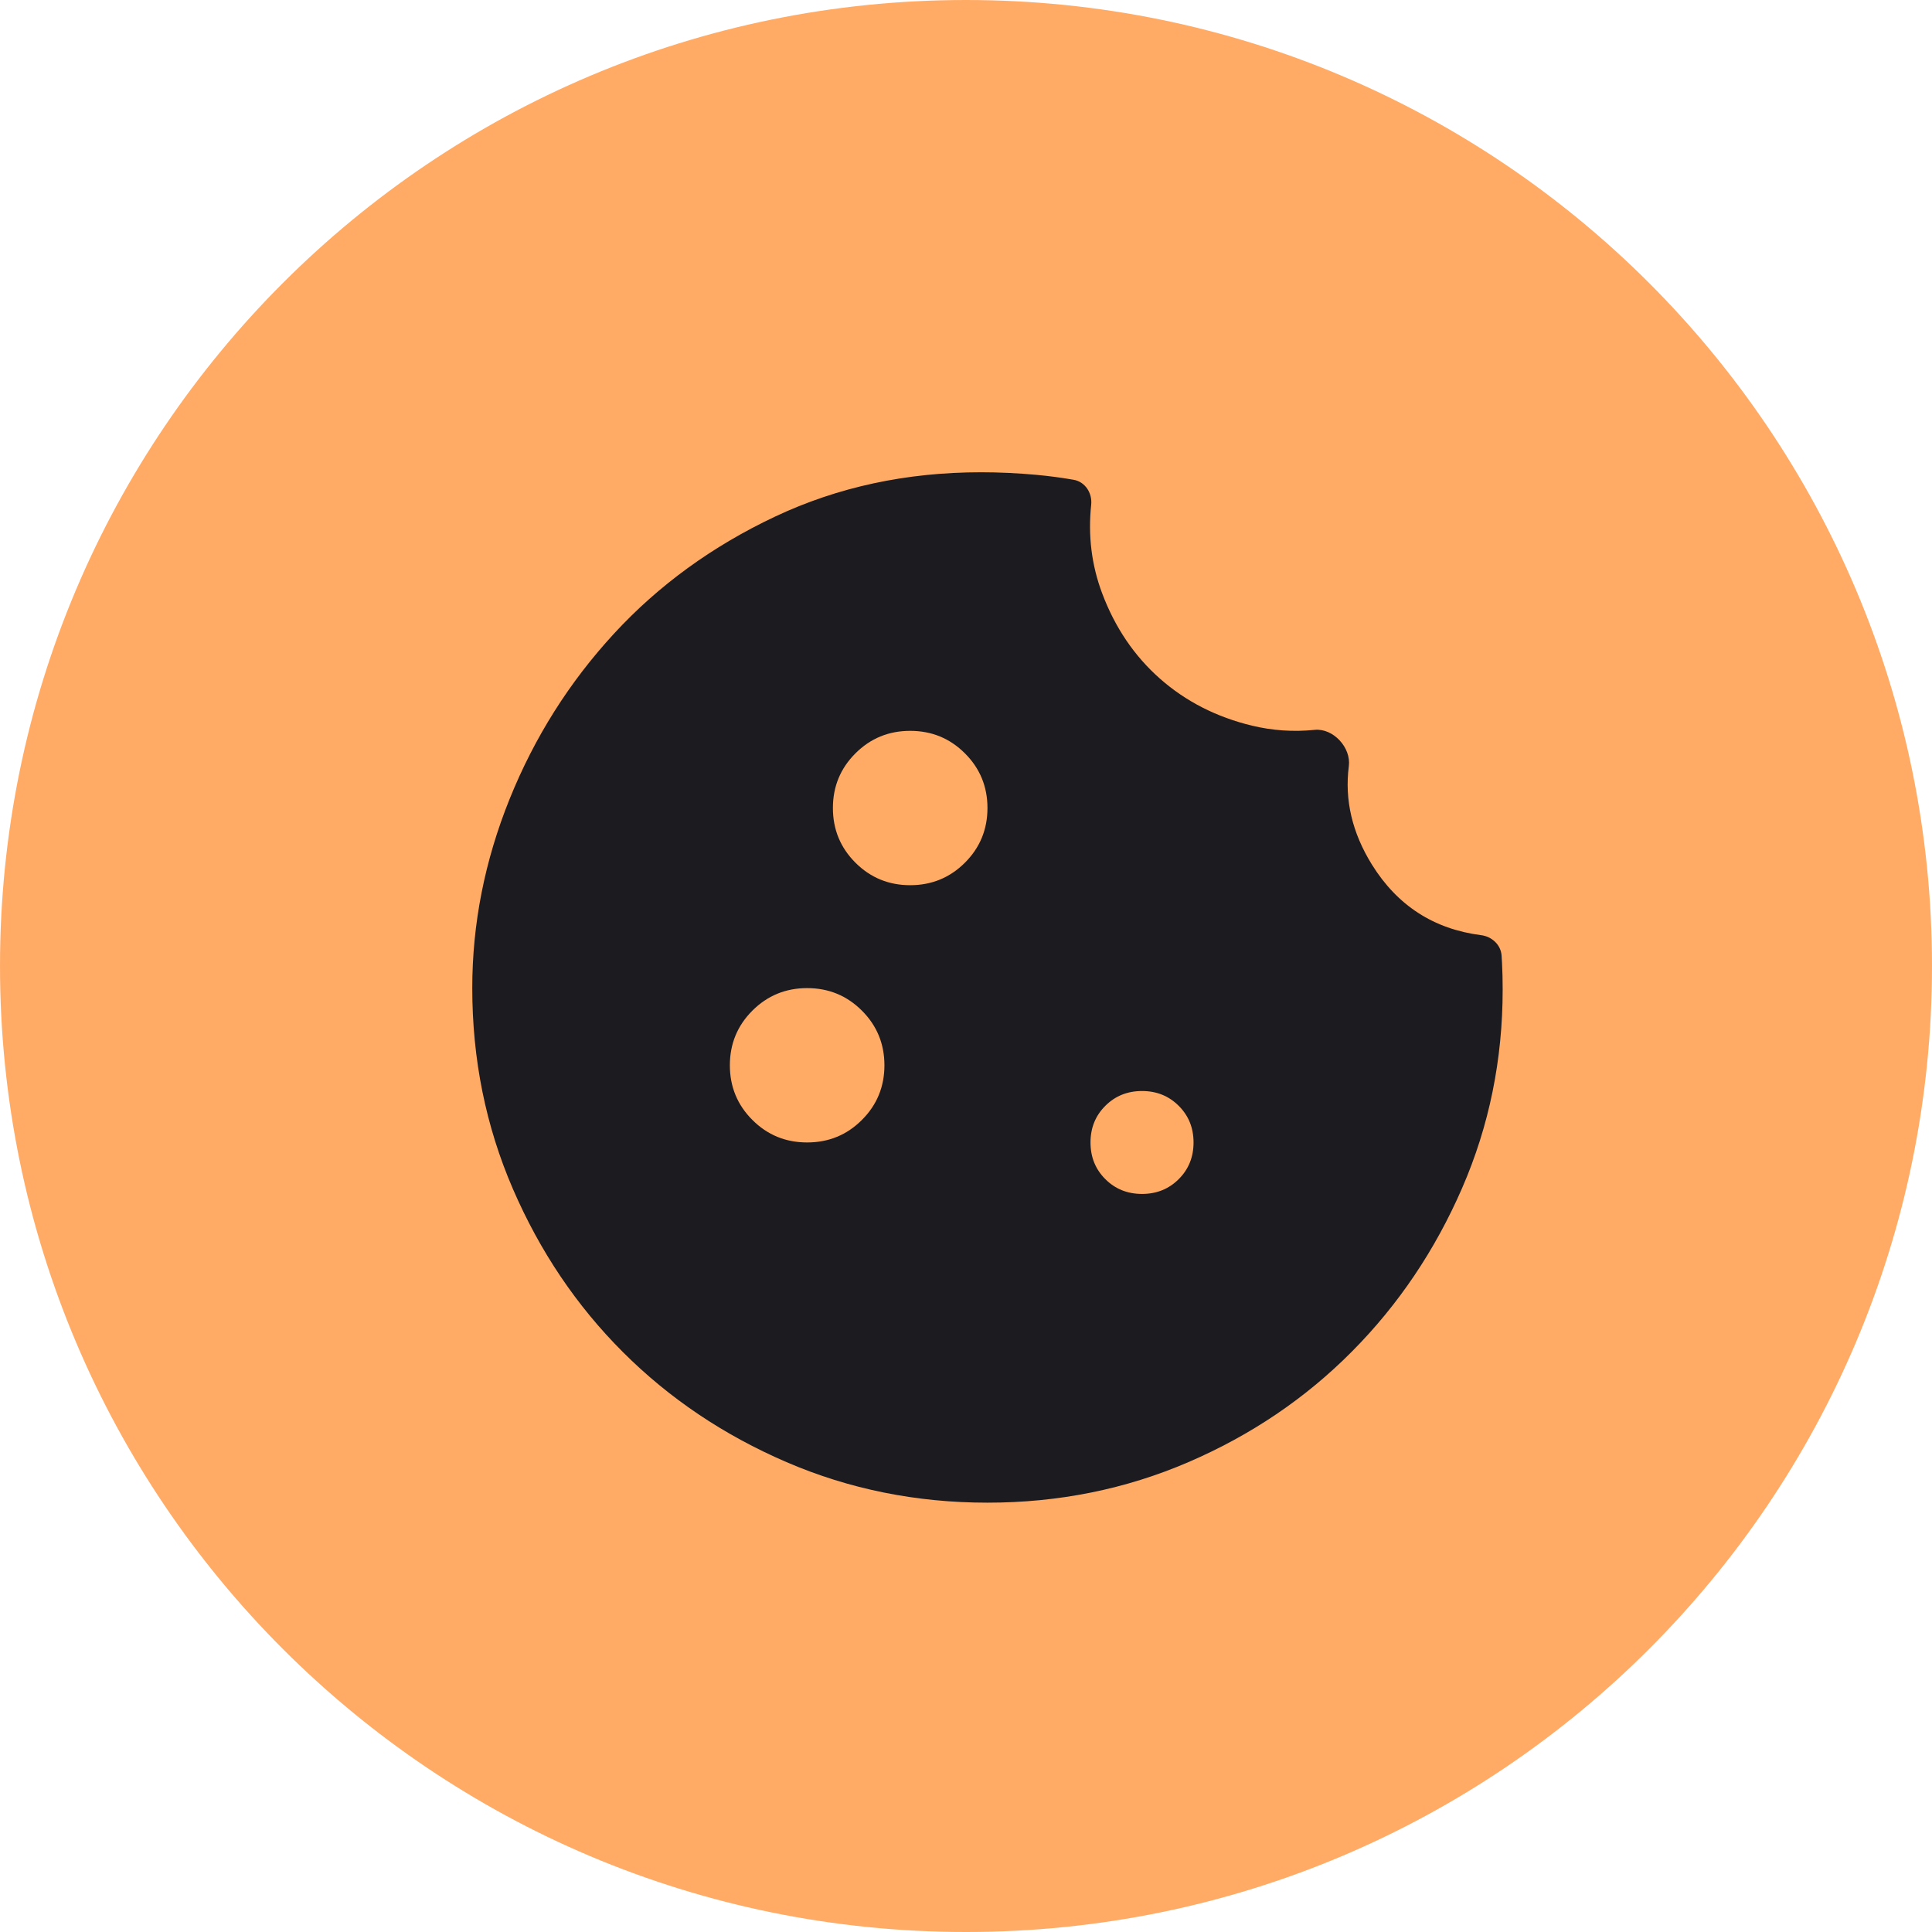
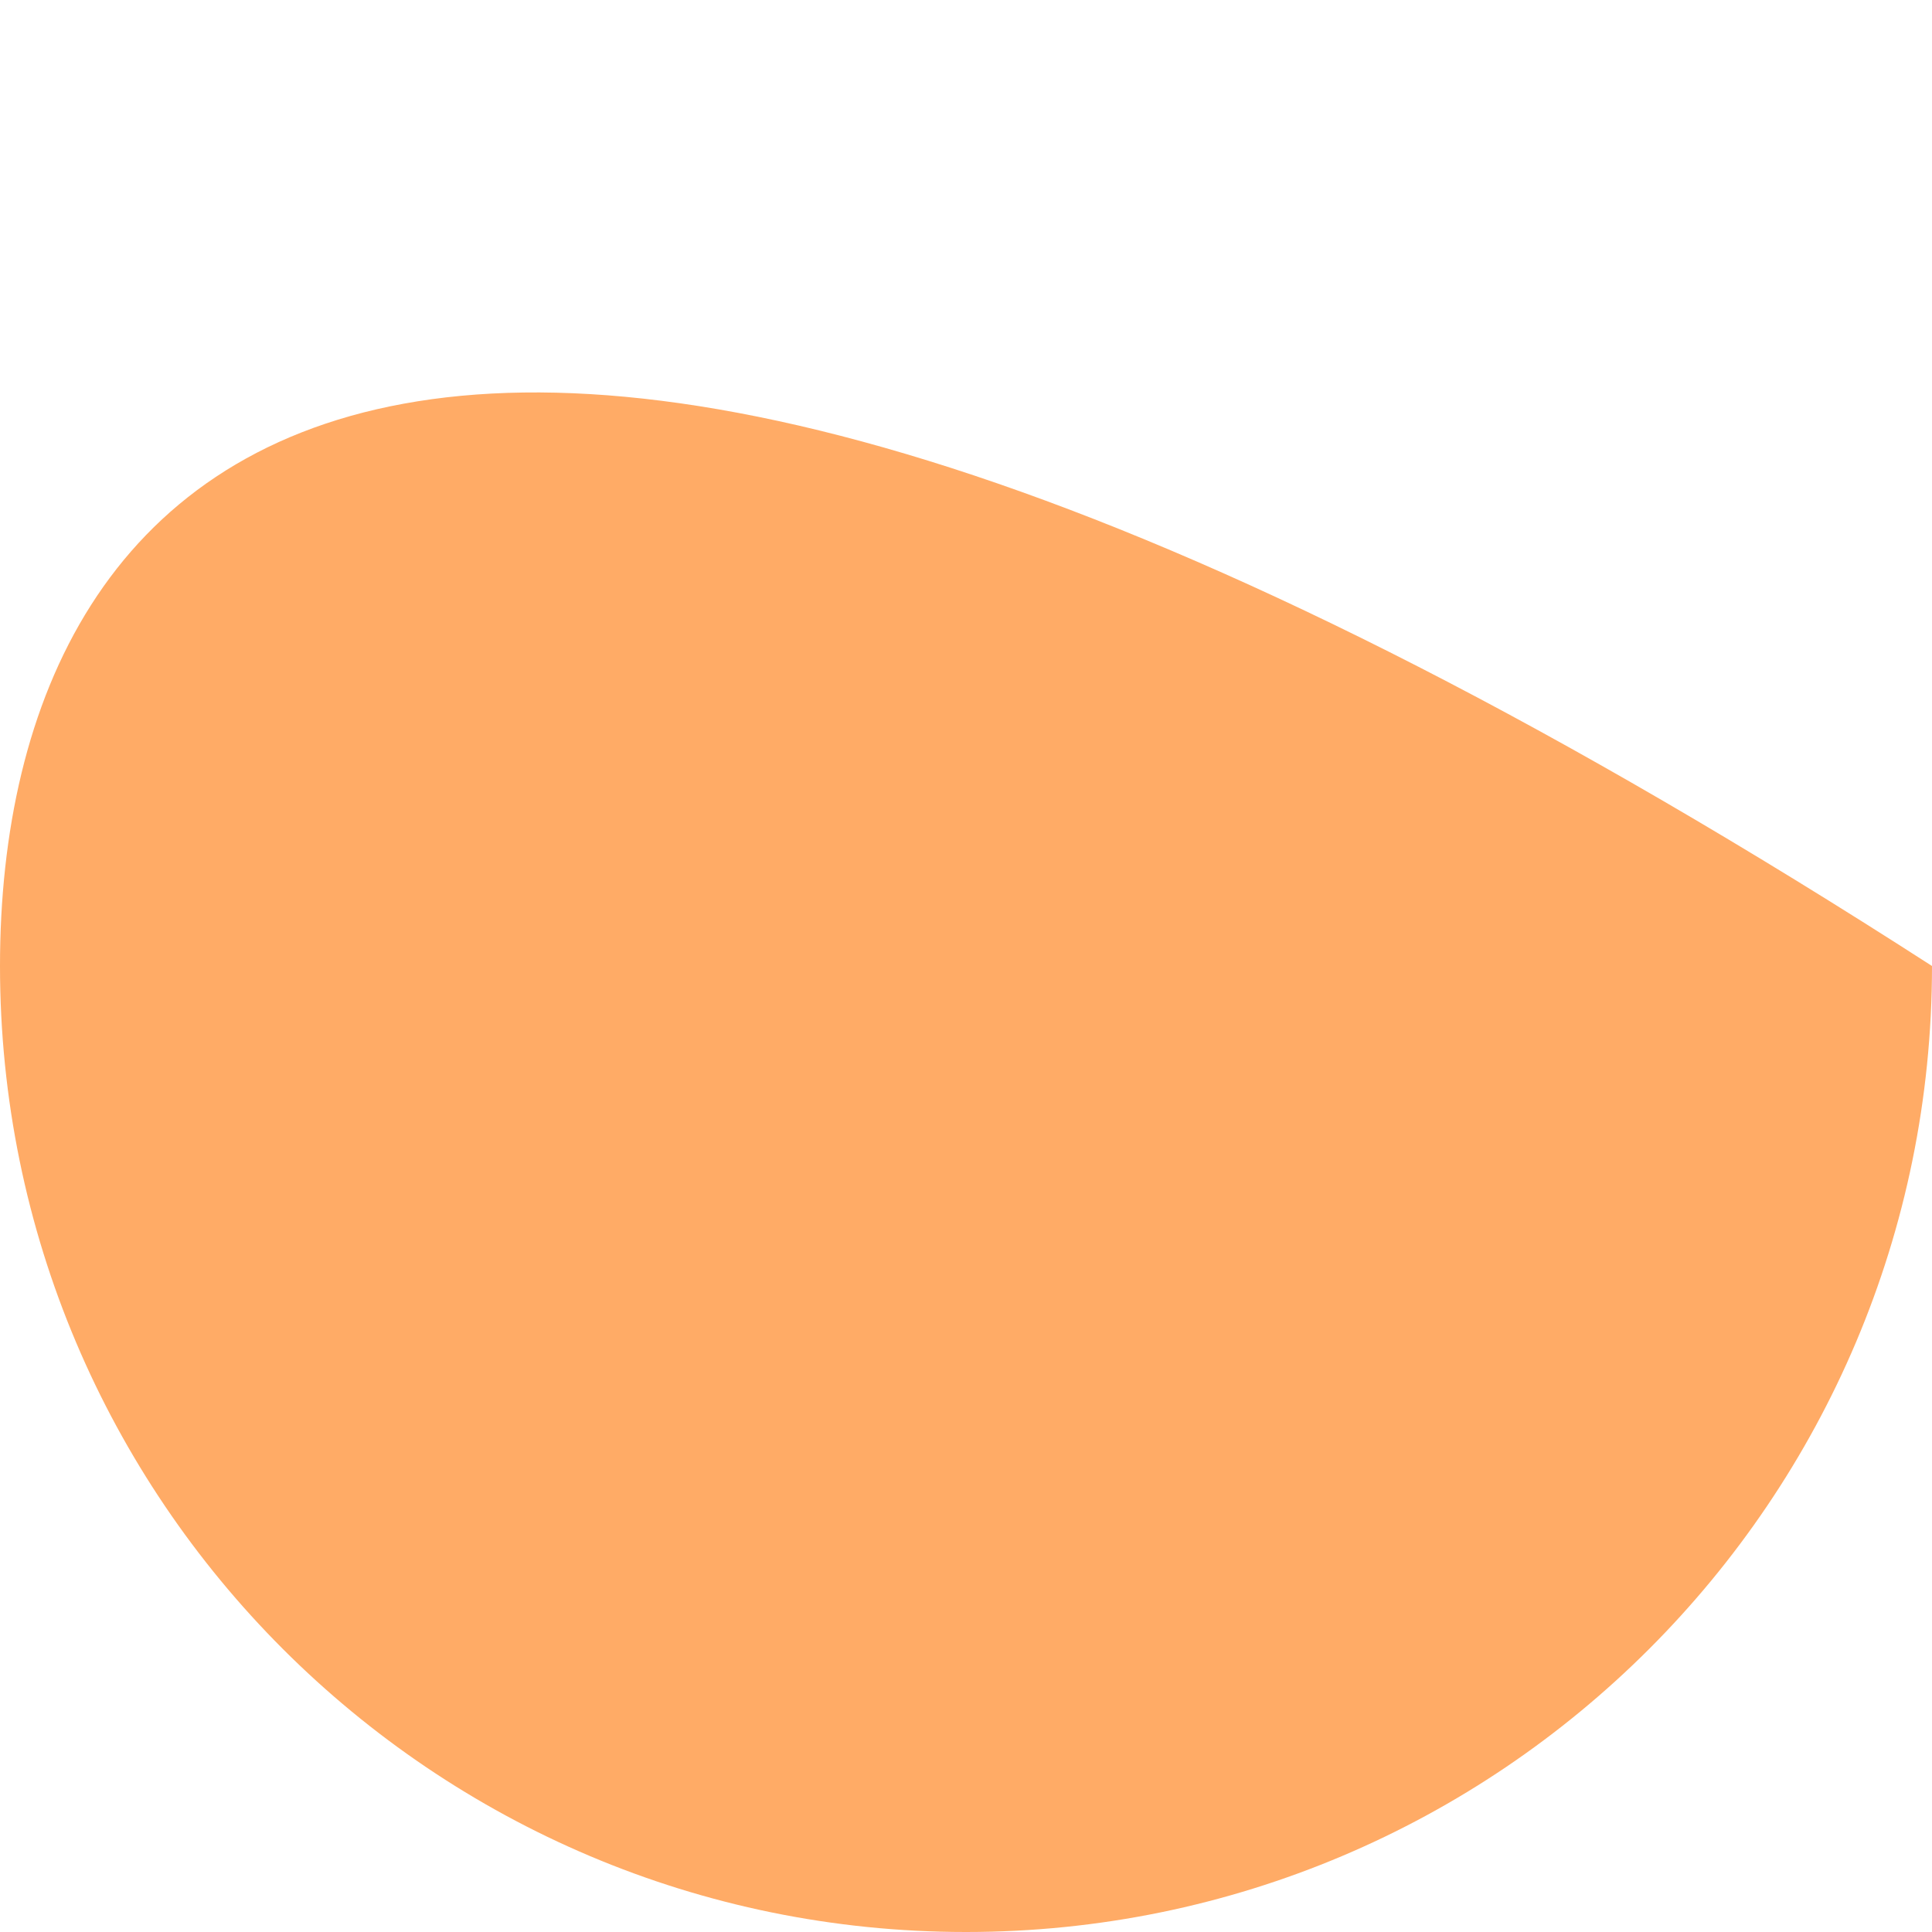
<svg xmlns="http://www.w3.org/2000/svg" width="45" height="45" viewBox="0 0 45 45" fill="none">
-   <path d="M45 22.5C45 10.074 34.926 0 22.5 0C10.074 0 0 10.074 0 22.5C0 34.926 10.074 45 22.5 45C34.926 45 45 34.926 45 22.5Z" fill="#FFAB66" />
-   <path d="M23 35C21.34 35 19.78 34.685 18.32 34.056C16.86 33.427 15.59 32.573 14.51 31.494C13.43 30.416 12.575 29.147 11.945 27.689C11.315 26.231 11 24.673 11 23.015C11 21.517 11.29 20.049 11.87 18.61C12.45 17.172 13.26 15.889 14.3 14.76C15.34 13.632 16.59 12.723 18.05 12.034C19.51 11.345 21.11 11 22.85 11C23.27 11 23.7 11.02 24.14 11.06C24.425 11.086 24.714 11.124 25.007 11.175C25.276 11.222 25.444 11.484 25.416 11.756C25.34 12.476 25.425 13.163 25.67 13.816C25.97 14.616 26.42 15.28 27.02 15.809C27.62 16.338 28.335 16.703 29.165 16.903C29.642 17.017 30.127 17.05 30.62 17C31.053 16.956 31.472 17.412 31.417 17.844C31.315 18.633 31.495 19.397 31.955 20.139C32.548 21.093 33.396 21.641 34.498 21.782C34.749 21.814 34.958 22.006 34.975 22.258C34.979 22.317 34.982 22.375 34.985 22.431C34.995 22.62 35 22.825 35 23.045C35 24.683 34.685 26.226 34.055 27.674C33.425 29.122 32.57 30.391 31.49 31.479C30.41 32.568 29.14 33.427 27.68 34.056C26.22 34.685 24.66 35 23 35ZM21.2 20.618C21.7 20.618 22.125 20.443 22.475 20.094C22.825 19.744 23 19.32 23 18.82C23 18.321 22.825 17.896 22.475 17.547C22.125 17.197 21.7 17.023 21.2 17.023C20.7 17.023 20.275 17.197 19.925 17.547C19.575 17.896 19.4 18.321 19.4 18.82C19.4 19.32 19.575 19.744 19.925 20.094C20.275 20.443 20.7 20.618 21.2 20.618ZM18.8 26.61C19.3 26.61 19.725 26.436 20.075 26.086C20.425 25.737 20.6 25.312 20.6 24.813C20.6 24.313 20.425 23.889 20.075 23.539C19.725 23.19 19.3 23.015 18.8 23.015C18.3 23.015 17.875 23.19 17.525 23.539C17.175 23.889 17 24.313 17 24.813C17 25.312 17.175 25.737 17.525 26.086C17.875 26.436 18.3 26.61 18.8 26.61ZM26.6 27.809C26.94 27.809 27.225 27.694 27.455 27.464C27.685 27.235 27.8 26.95 27.8 26.61C27.8 26.271 27.685 25.986 27.455 25.757C27.225 25.527 26.94 25.412 26.6 25.412C26.26 25.412 25.975 25.527 25.745 25.757C25.515 25.986 25.4 26.271 25.4 26.61C25.4 26.95 25.515 27.235 25.745 27.464C25.975 27.694 26.26 27.809 26.6 27.809Z" fill="#1C1B1F" />
+   <path d="M45 22.5C10.074 0 0 10.074 0 22.5C0 34.926 10.074 45 22.5 45C34.926 45 45 34.926 45 22.5Z" fill="#FFAB66" />
</svg>